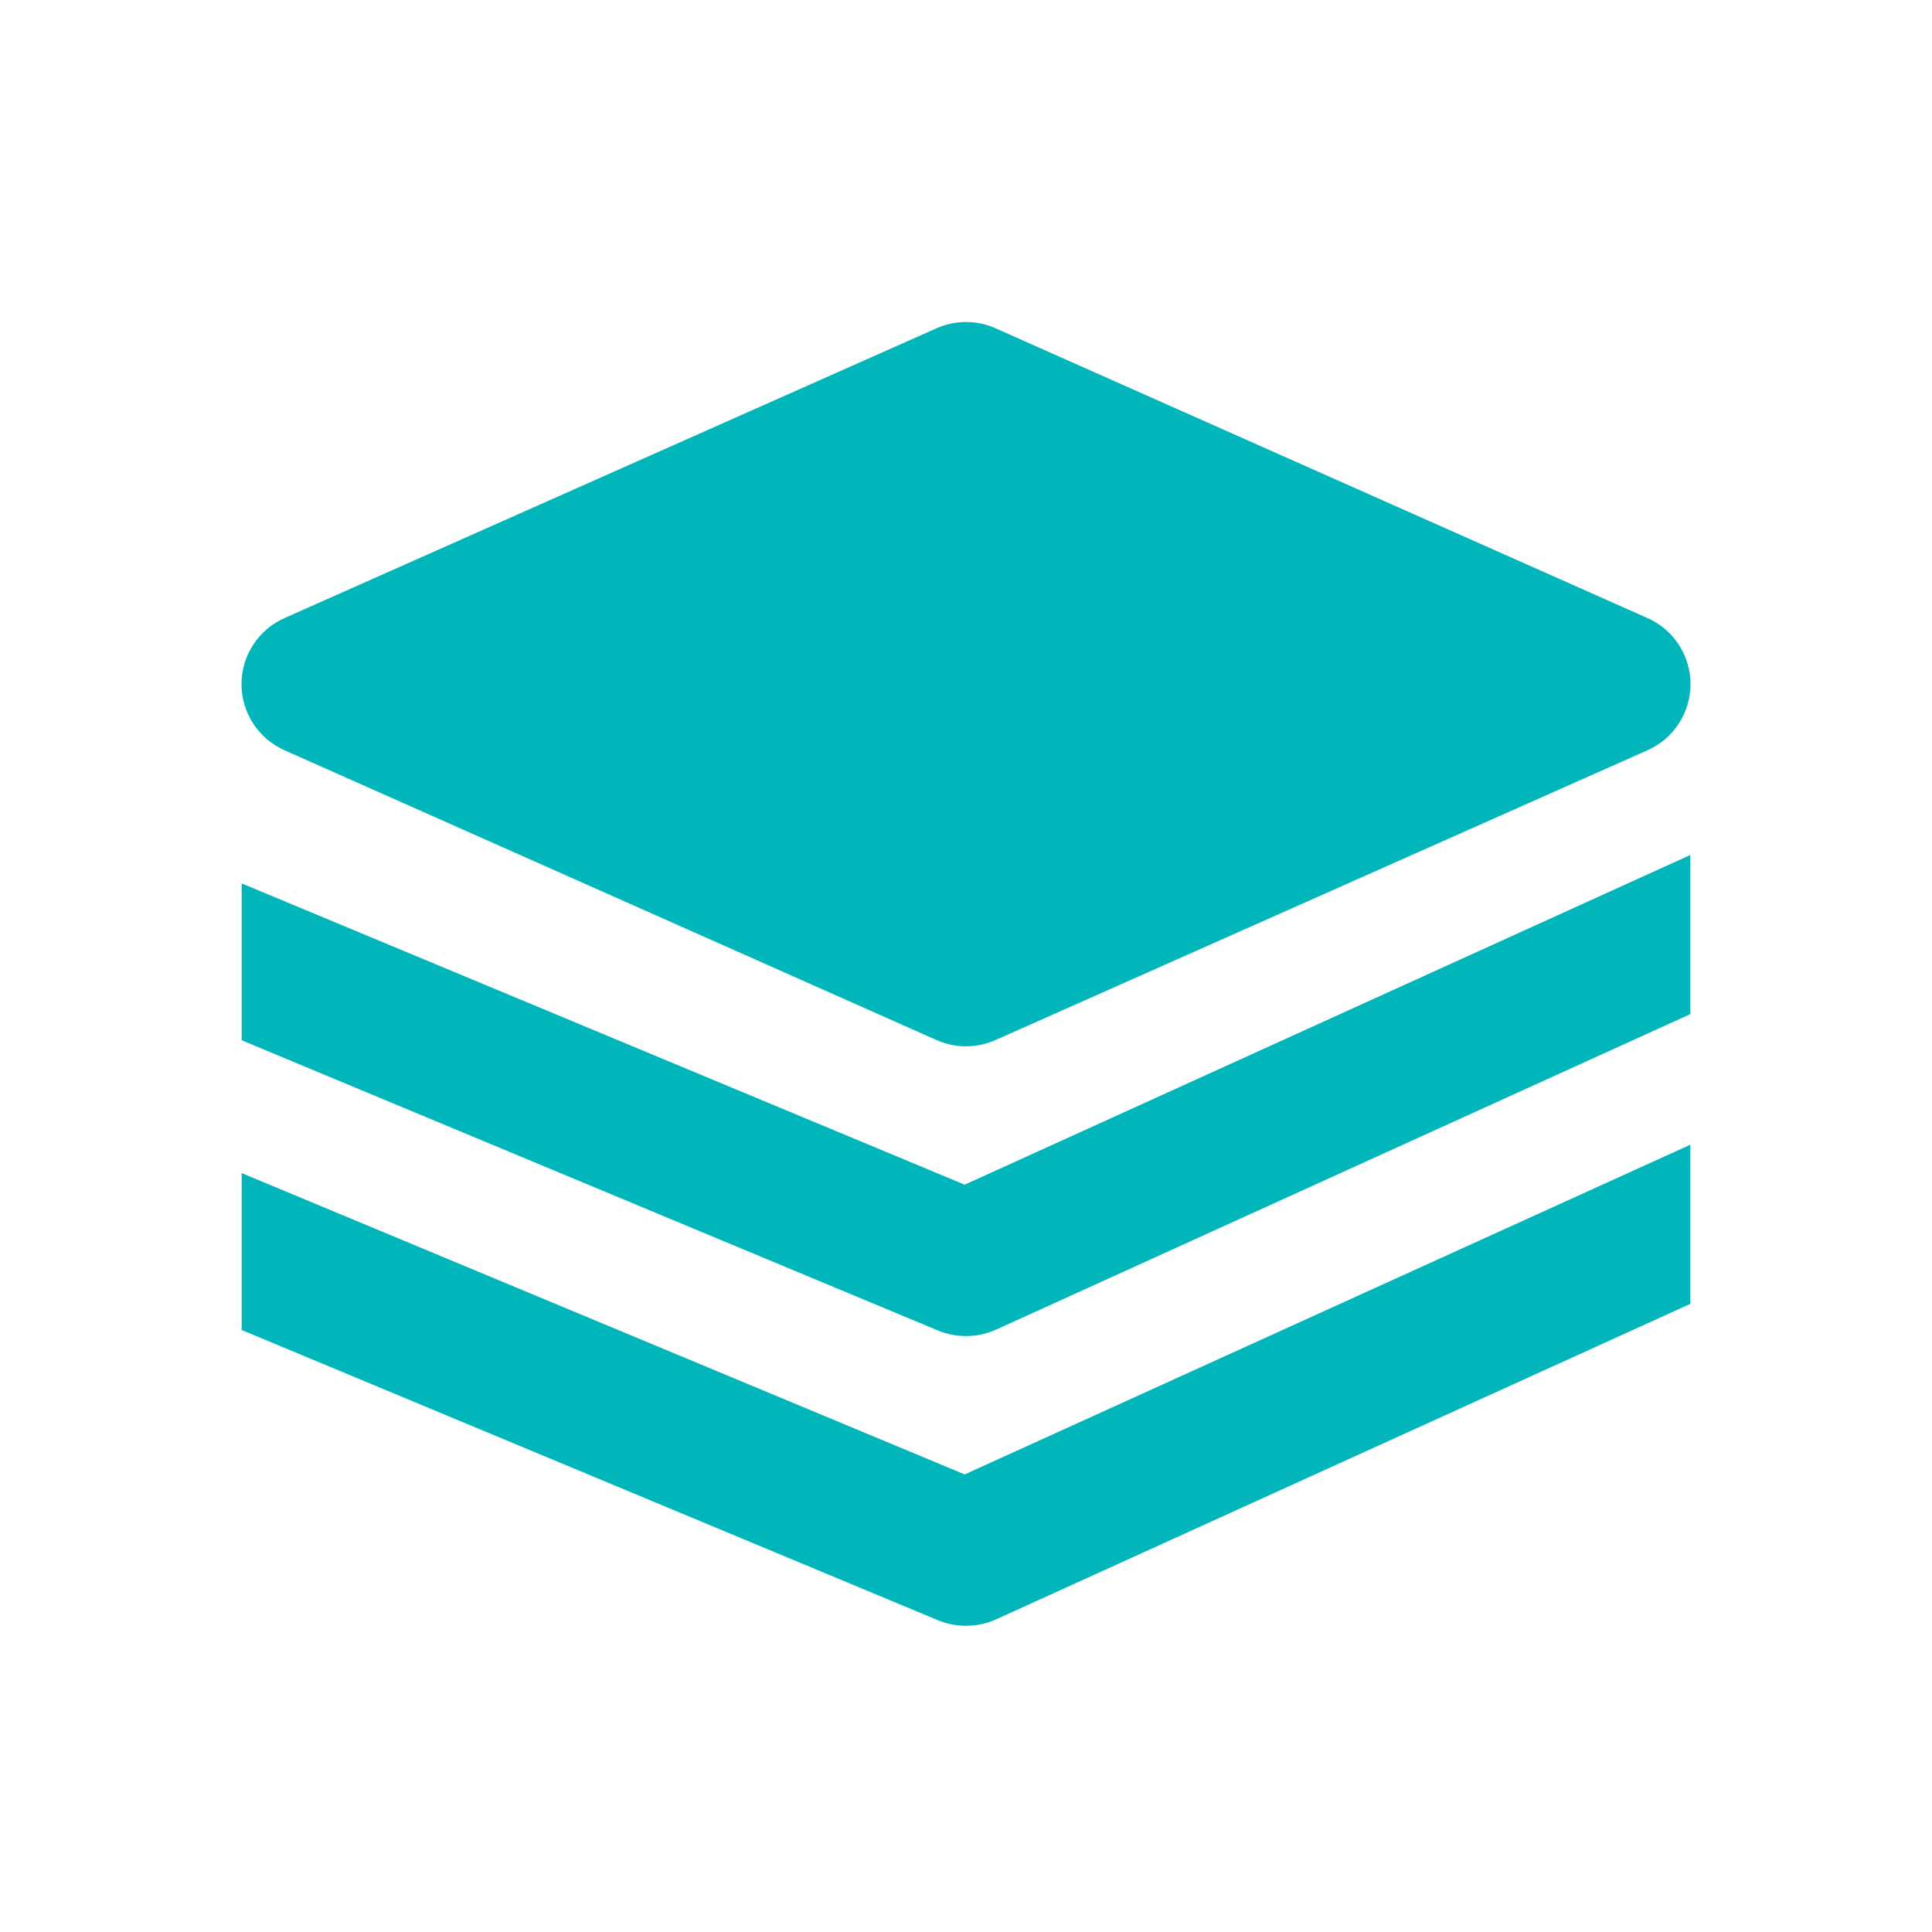
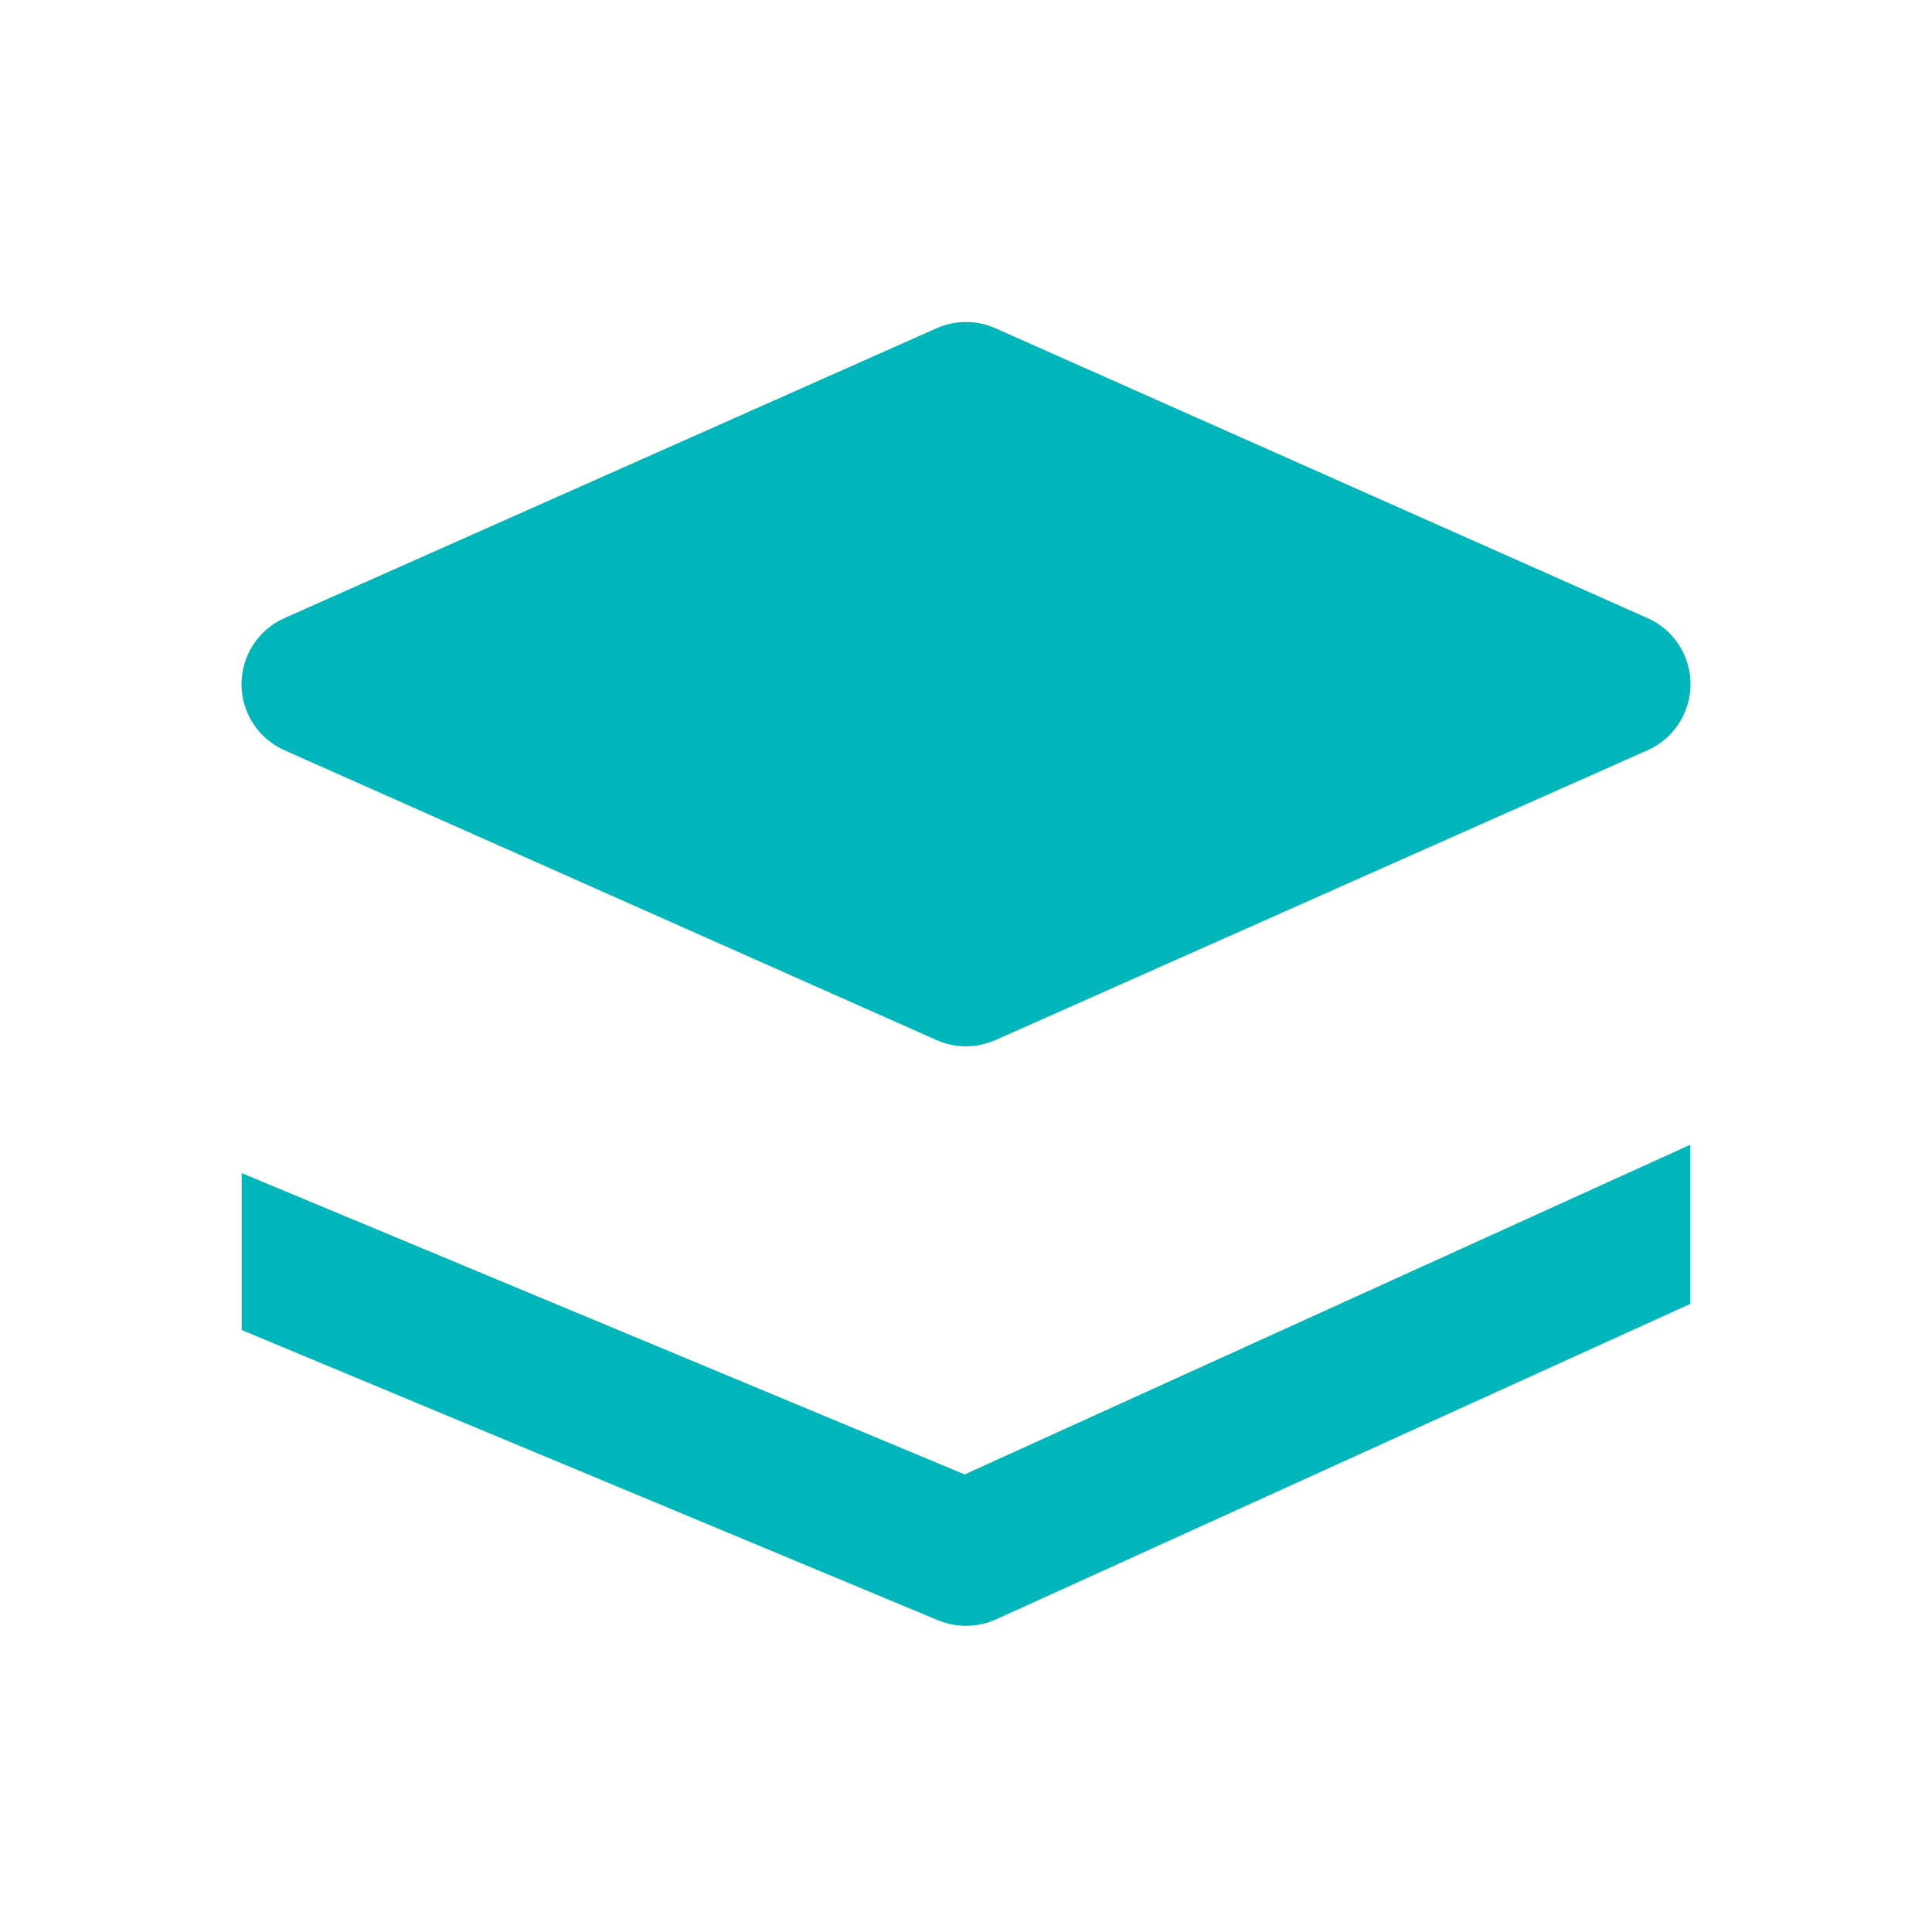
<svg xmlns="http://www.w3.org/2000/svg" width="32" height="32" viewBox="0 0 32 32" fill="none">
  <path fill-rule="evenodd" clip-rule="evenodd" d="M15.513 17.227L4.715 12.428C4.281 12.236 4 11.806 4 11.332C4 10.857 4.281 10.427 4.715 10.236L15.513 5.437C15.823 5.299 16.177 5.299 16.488 5.437L27.285 10.236C27.72 10.427 28 10.857 28 11.332C28 11.807 27.719 12.237 27.284 12.428L16.487 17.227C16.333 17.294 16.168 17.33 16 17.33C15.833 17.33 15.667 17.295 15.513 17.227Z" fill="#00B6BA" />
-   <path fill-rule="evenodd" clip-rule="evenodd" d="M8.157 11.331L16 14.817L23.842 11.331L16 7.845L8.157 11.331Z" fill="#00B6BA" />
-   <path fill-rule="evenodd" clip-rule="evenodd" d="M27.997 14.161L15.978 19.622L4.003 14.632V17.23L15.538 22.038C15.846 22.164 16.191 22.159 16.495 22.024L27.997 16.797V14.161Z" fill="#00B6BA" />
  <path fill-rule="evenodd" clip-rule="evenodd" d="M27.997 18.96L15.978 24.421L4.003 19.43V22.029L15.538 26.837C15.846 26.963 16.191 26.958 16.495 26.823L27.997 21.596V18.96Z" fill="#00B6BA" />
</svg>